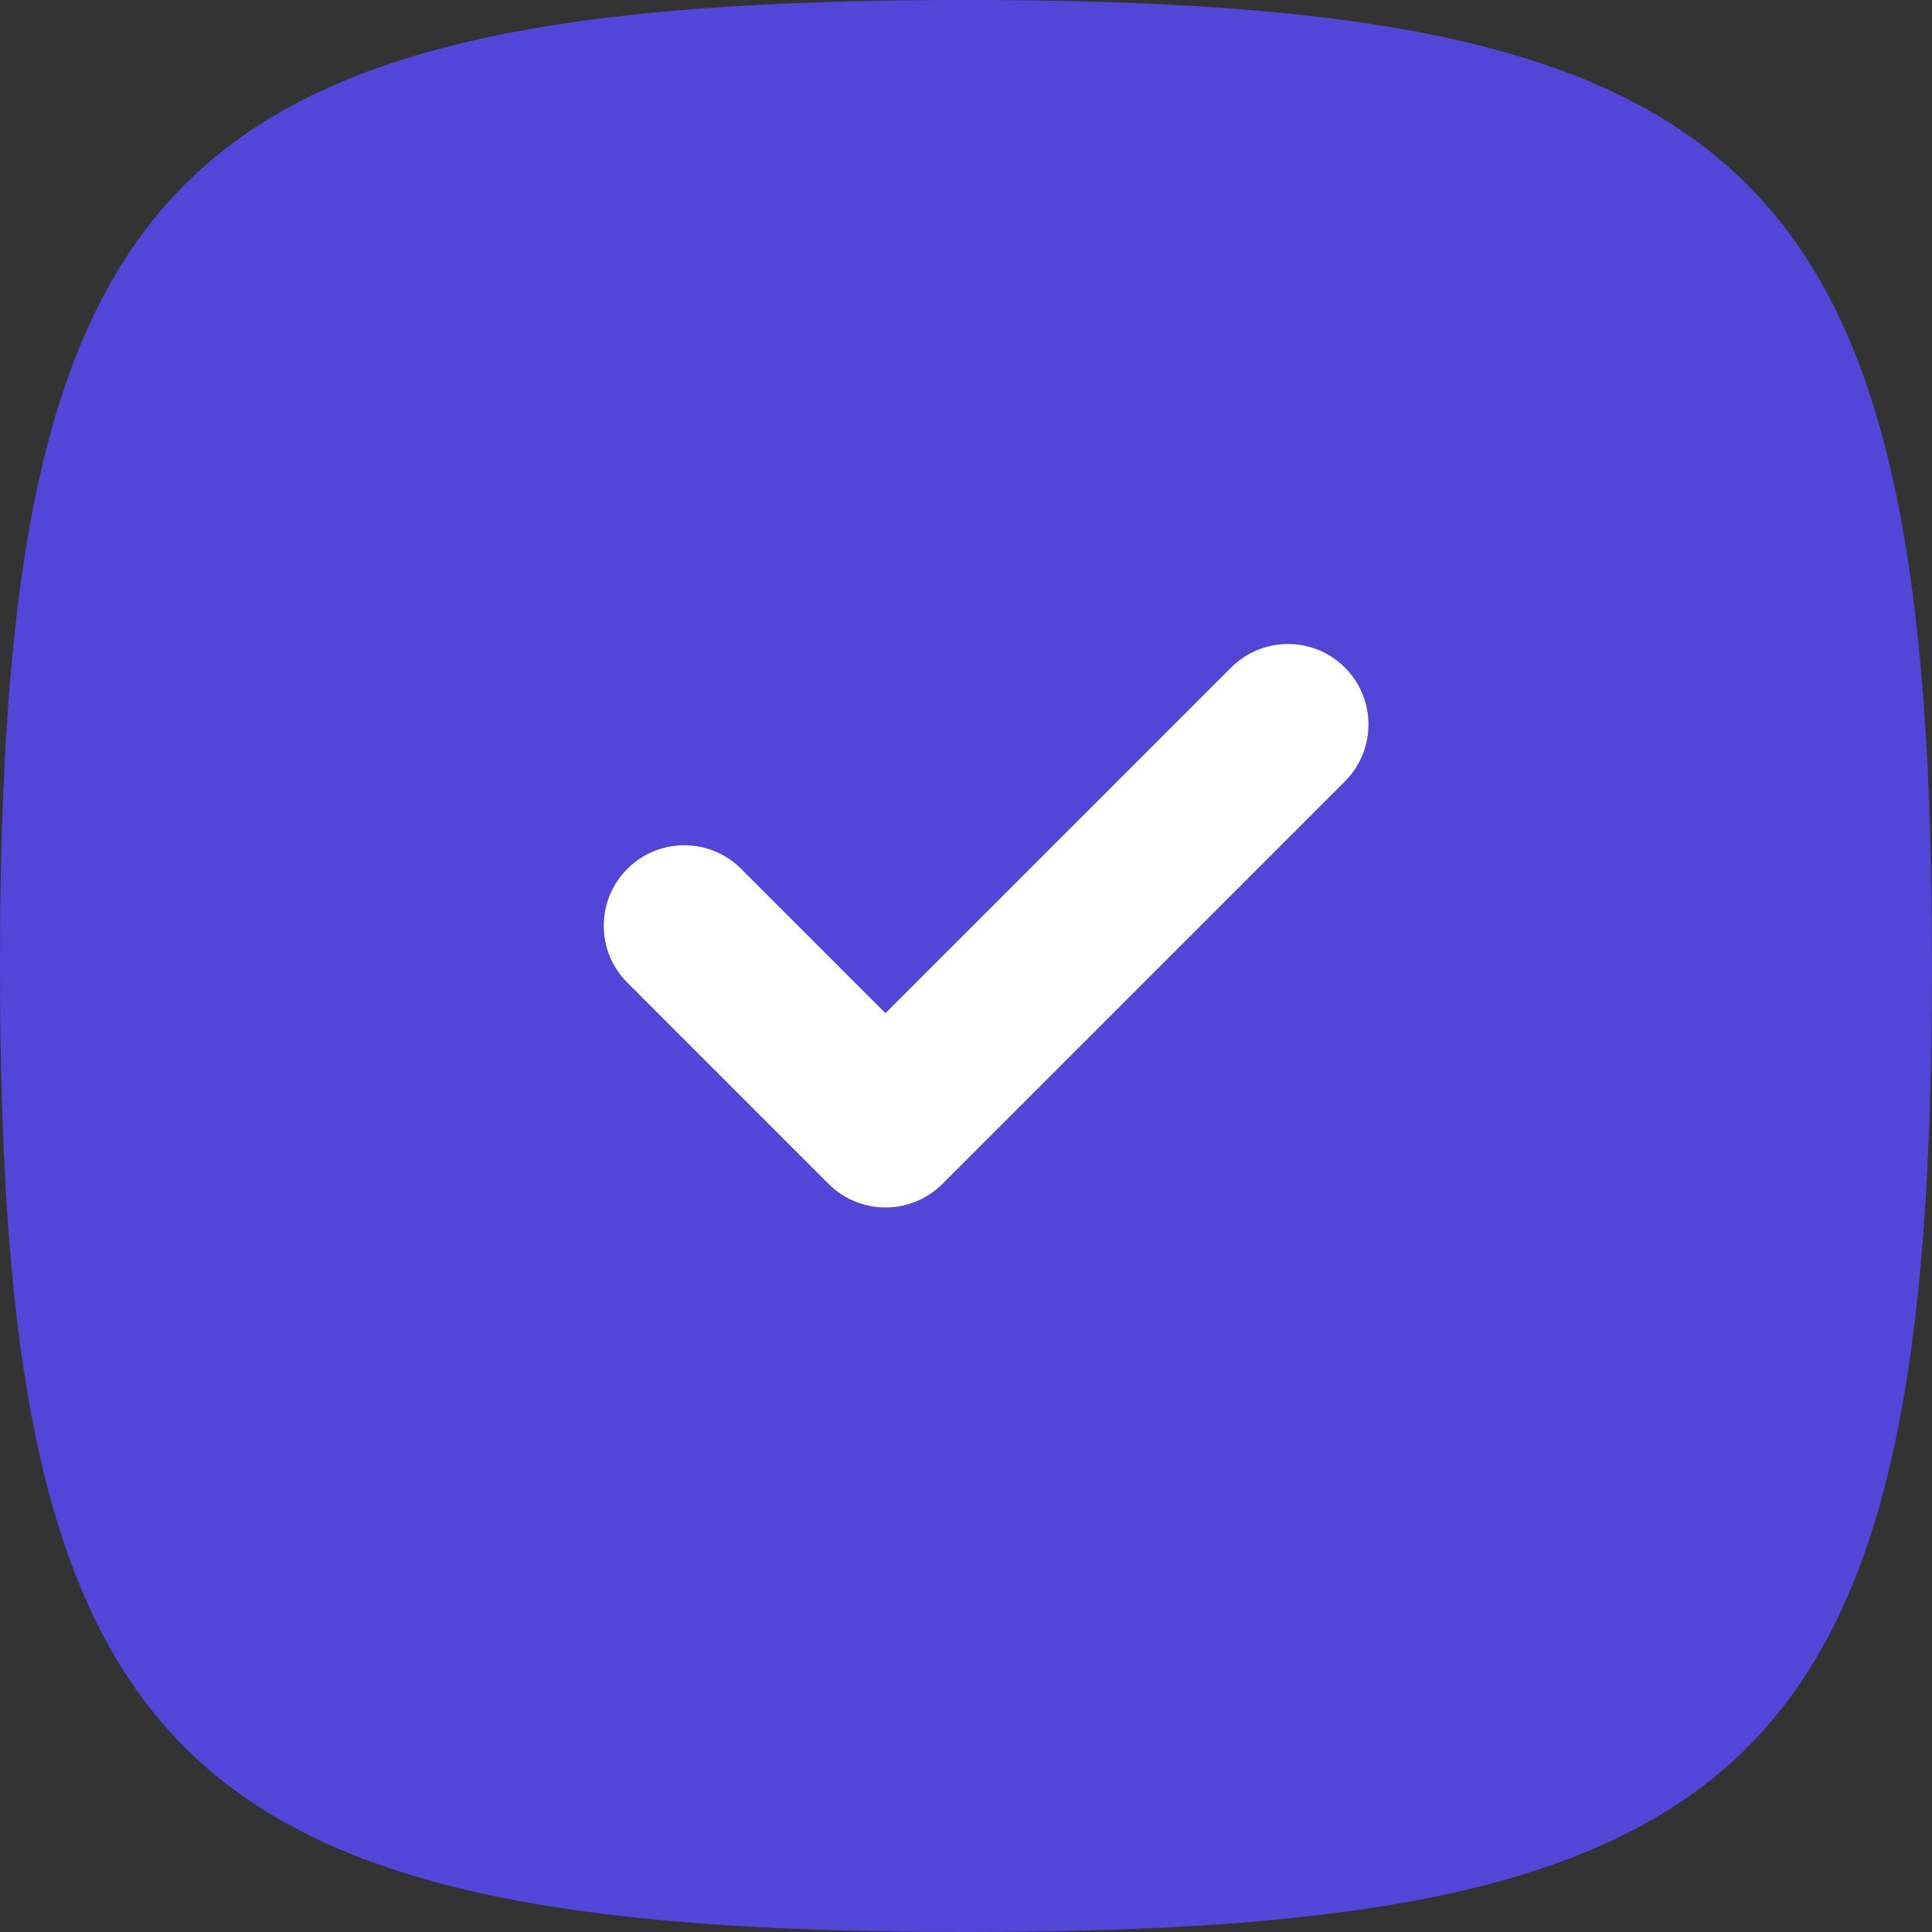
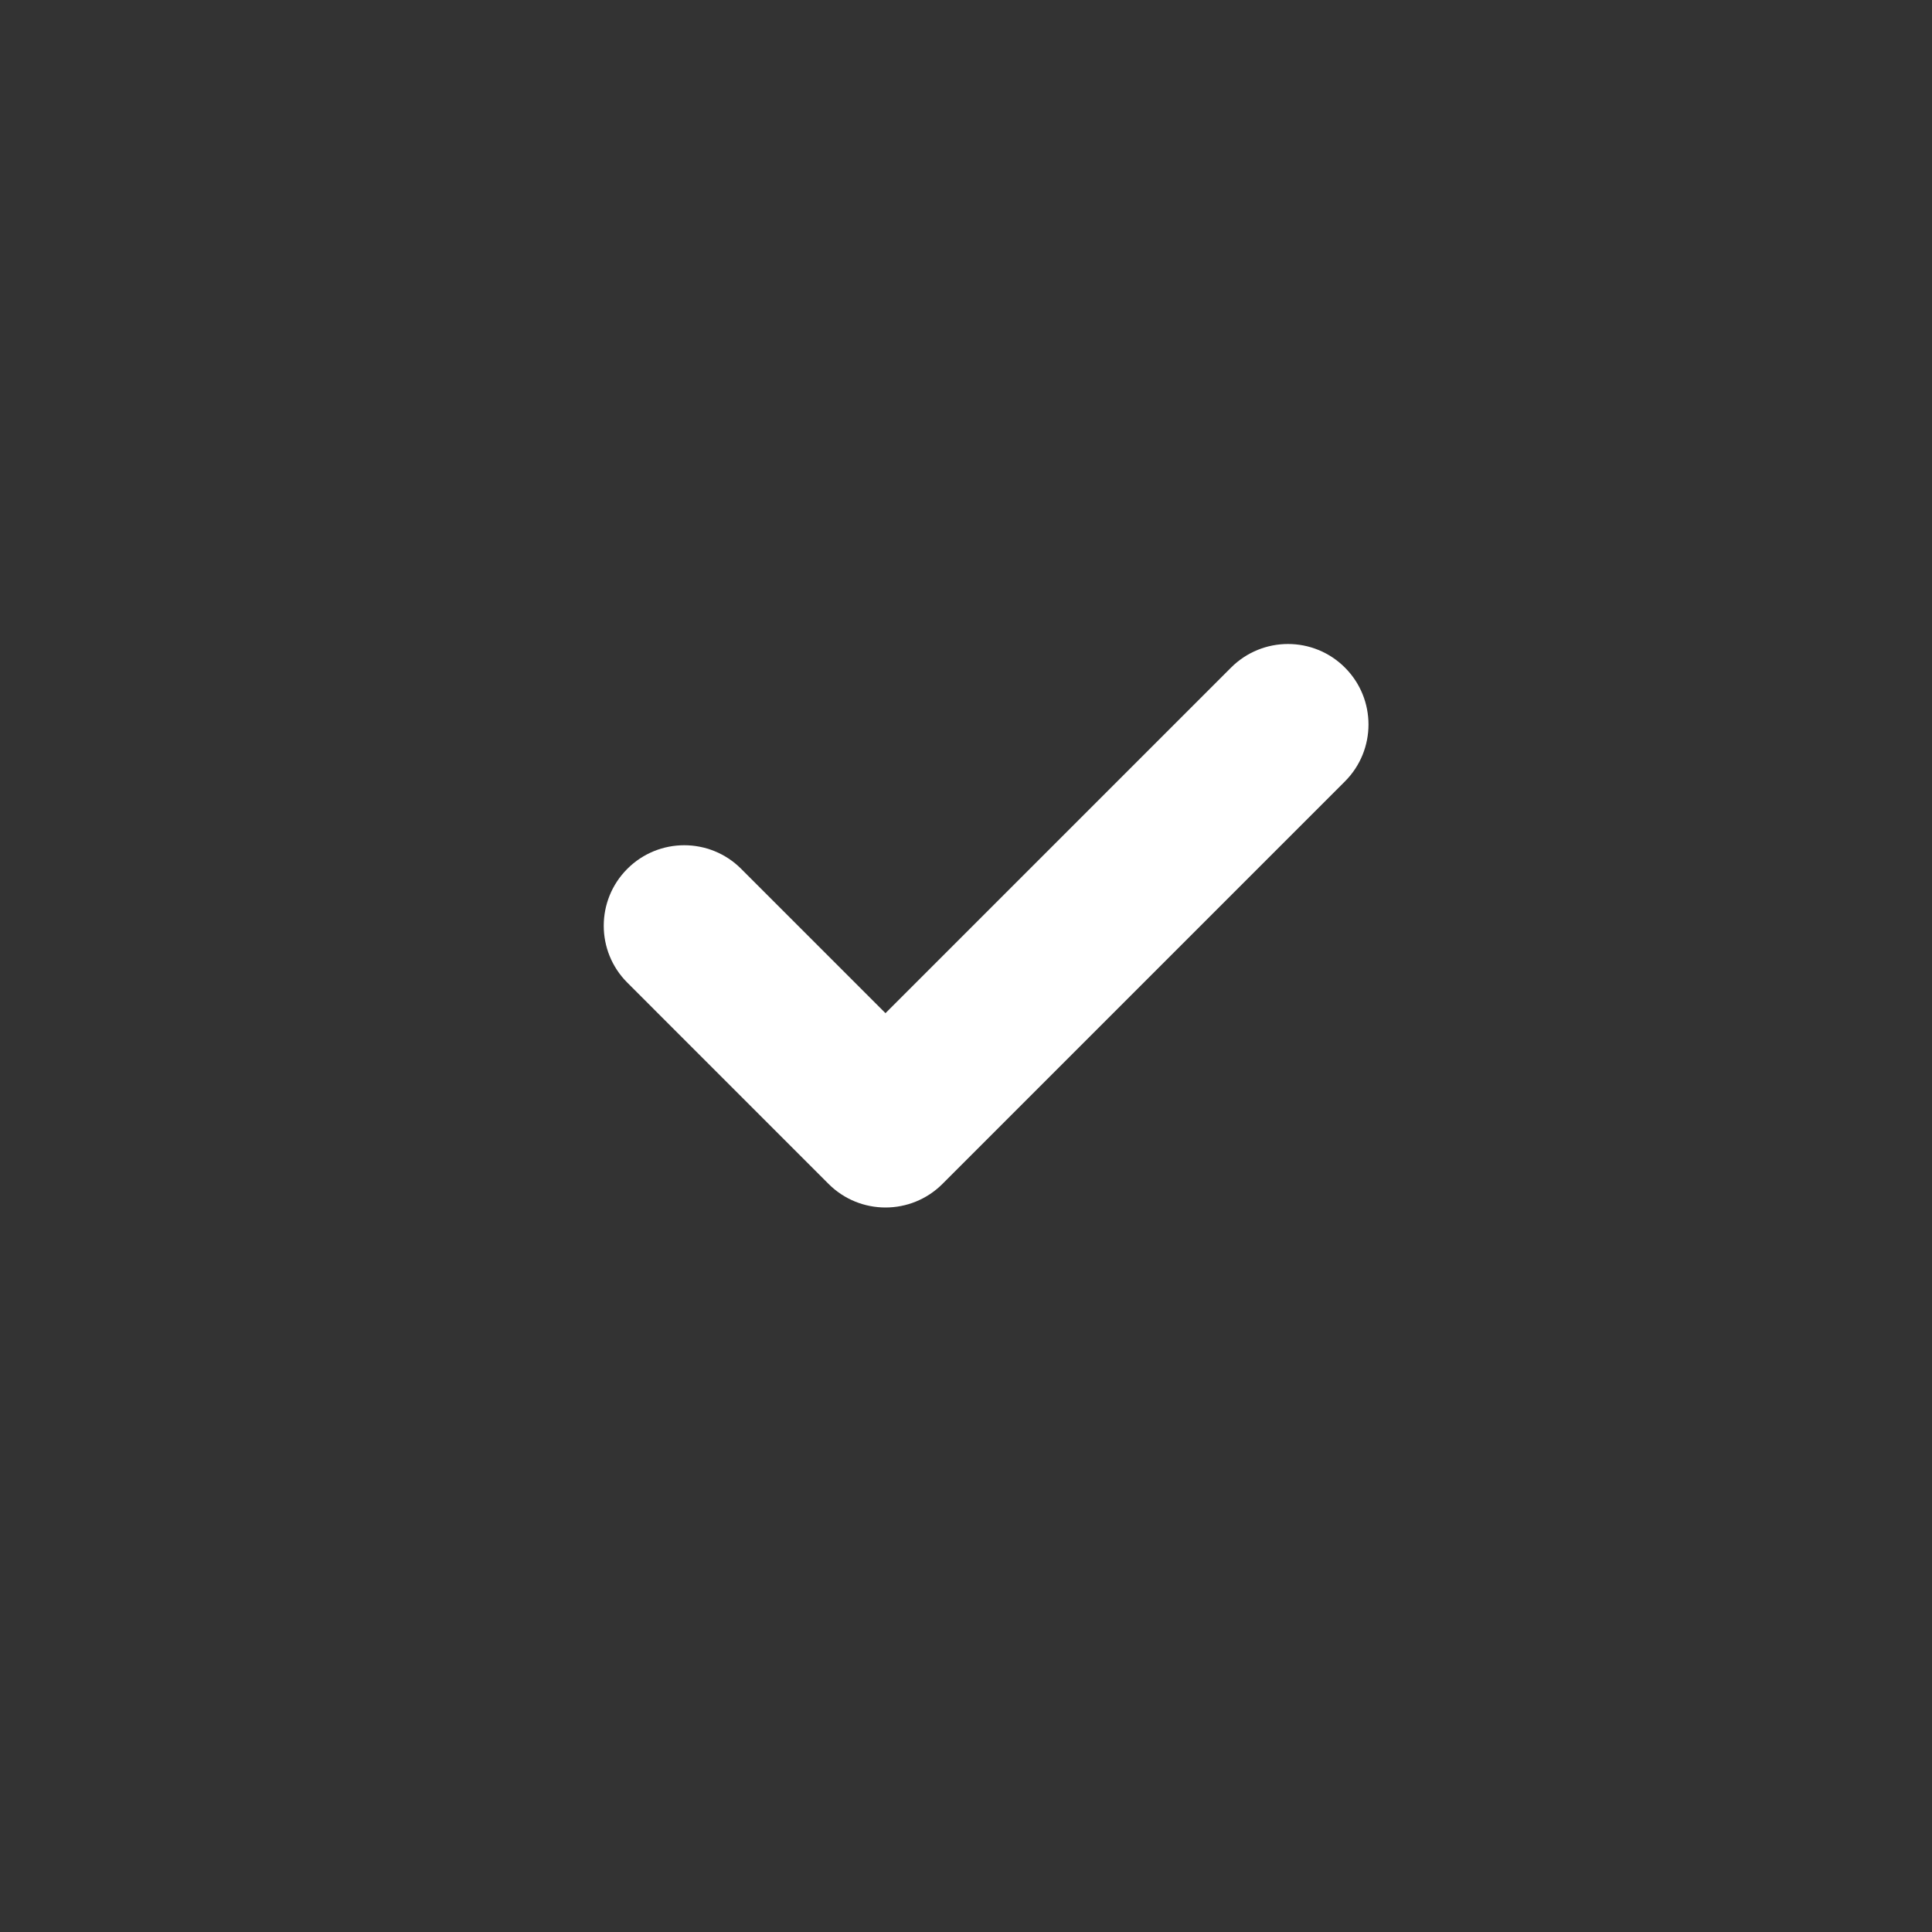
<svg xmlns="http://www.w3.org/2000/svg" width="61" height="61" viewBox="0 0 61 61" fill="none">
  <rect x="0" y="0" width="61" height="61" fill="#333333" stroke="none" />
-   <path fill-rule="evenodd" clip-rule="evenodd" d="M0 30.5C0 55.617 5.383 61 30.5 61C55.617 61 61 55.617 61 30.5C61 5.383 55.617 0 30.5 0C5.383 0 0 5.383 0 30.5ZM42.464 21.078C43.456 22.07 43.456 23.68 42.464 24.672L29.756 37.381C28.763 38.373 27.154 38.373 26.161 37.381L19.807 31.026C18.814 30.034 18.814 28.424 19.807 27.432C20.799 26.439 22.409 26.439 23.401 27.432L27.958 31.989L38.869 21.078C39.862 20.085 41.471 20.085 42.464 21.078Z" fill="#5246D9" />
  <path d="M42.464 24.672C43.456 23.68 43.456 22.07 42.464 21.078C41.471 20.085 39.862 20.085 38.869 21.078L27.958 31.989L23.401 27.432C22.409 26.439 20.799 26.439 19.807 27.432C18.814 28.424 18.814 30.034 19.807 31.026L26.161 37.381C27.154 38.373 28.763 38.373 29.756 37.381L42.464 24.672Z" fill="white" />
</svg>